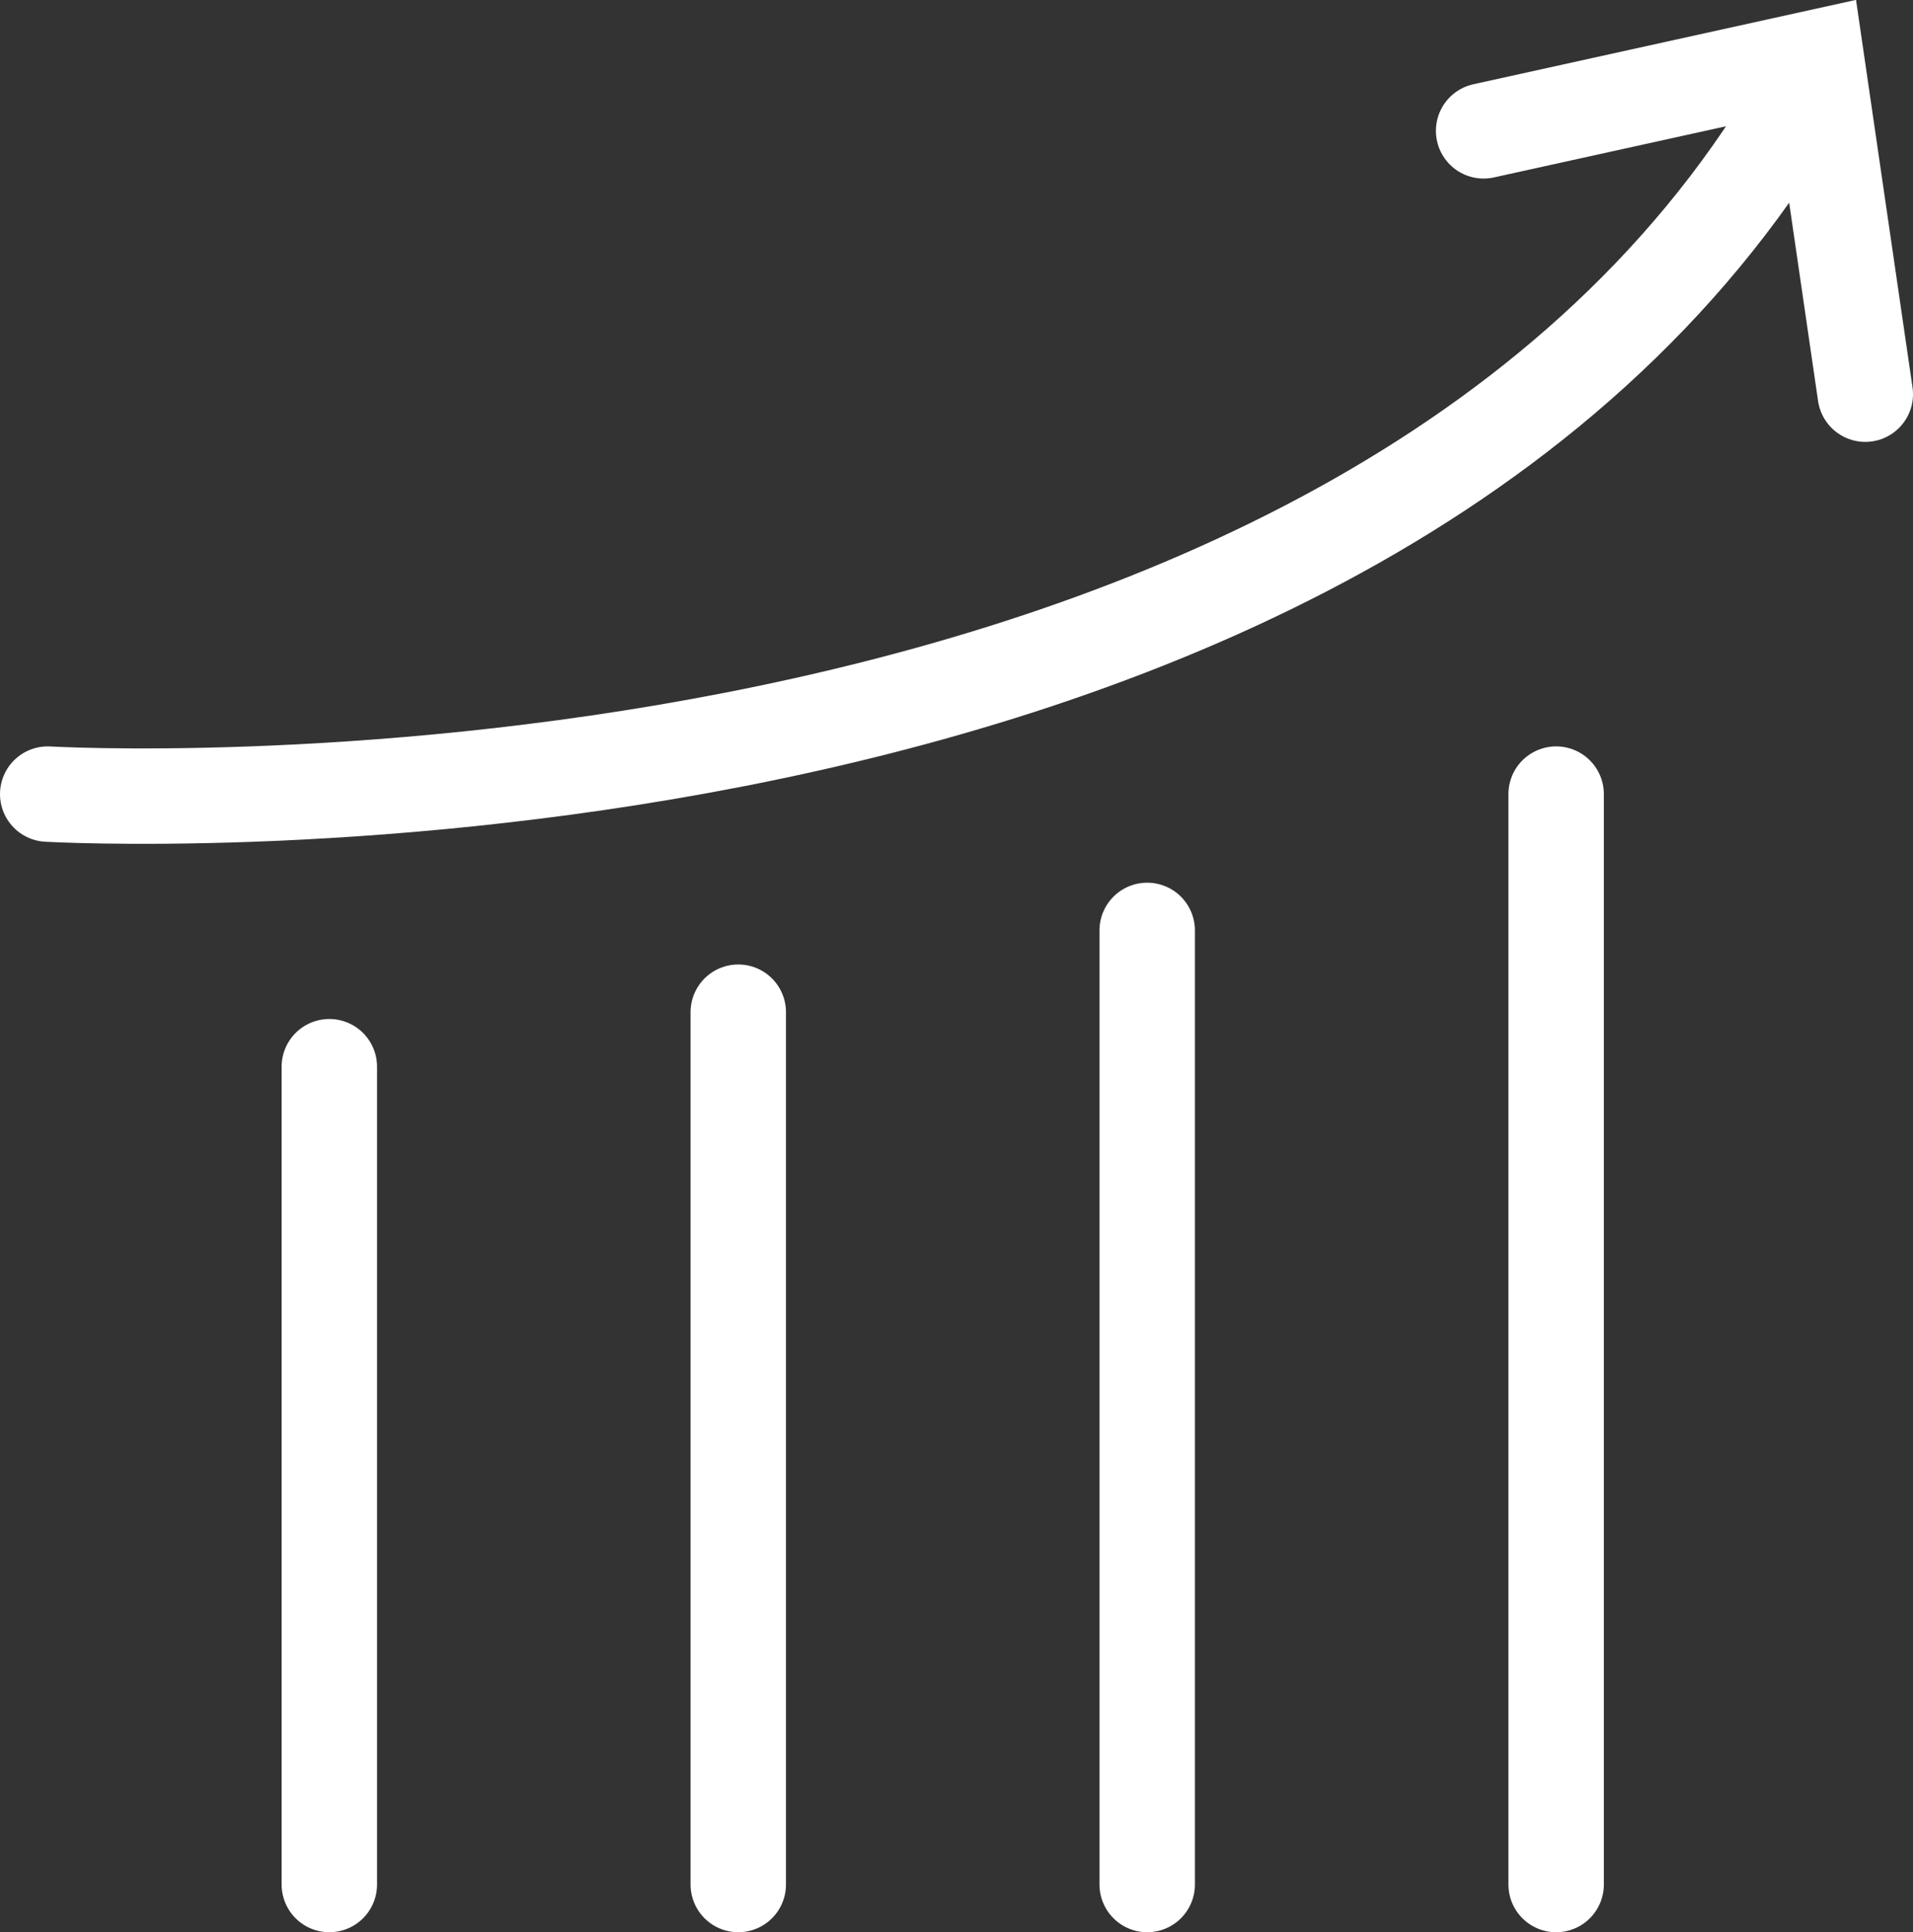
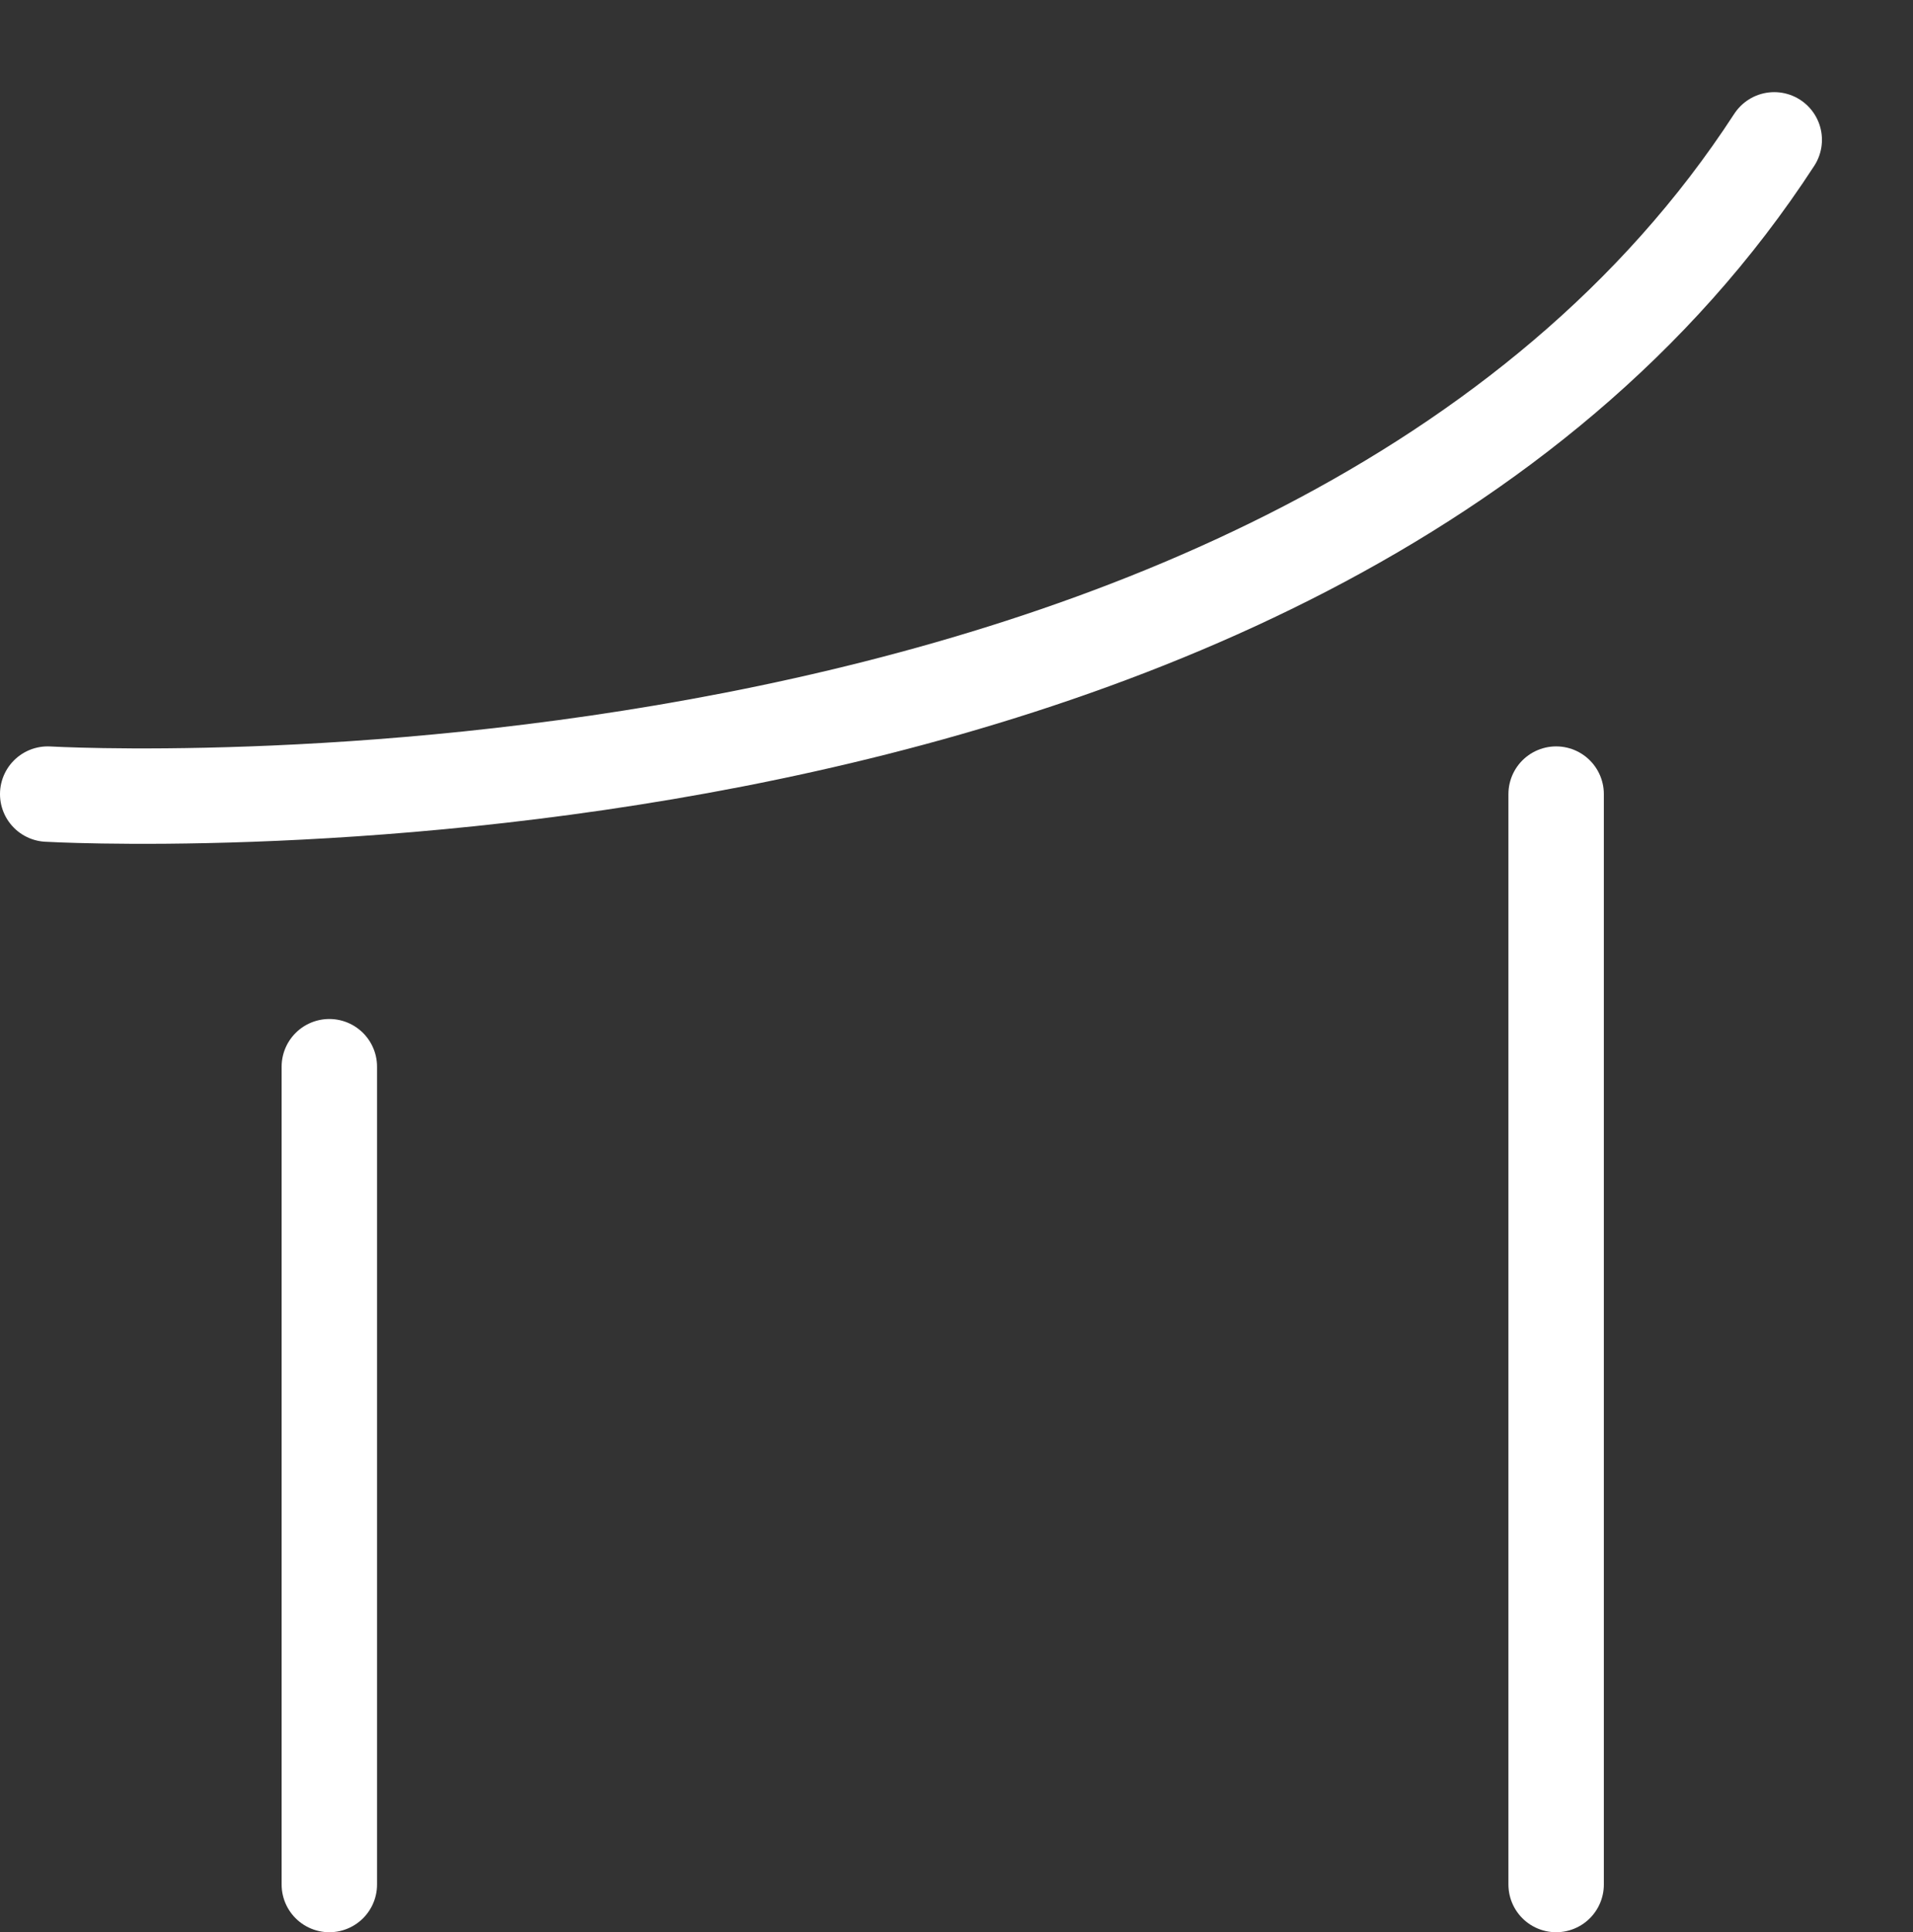
<svg xmlns="http://www.w3.org/2000/svg" id="Calque_1" data-name="Calque 1" viewBox="0 0 70.17 70.88">
  <rect x="0" y="0" width="70.17" height="70.88" fill="#333333" stroke="none" />
  <defs>
    <style>.cls-1{fill:none;stroke:#fff;stroke-linecap:round;stroke-width:3.5px;}</style>
  </defs>
  <line class="cls-1" x1="12.08" y1="39.13" x2="12.08" y2="69.13" />
-   <line class="cls-1" x1="27.08" y1="37.13" x2="27.08" y2="69.13" />
-   <line class="cls-1" x1="42.08" y1="34.13" x2="42.08" y2="69.13" />
  <line class="cls-1" x1="57.08" y1="29.13" x2="57.08" y2="69.13" />
  <path class="cls-1" d="M799.21,943.71s46,2.67,63.33-24" transform="translate(-797.46 -914.58)" />
-   <polyline class="cls-1" points="54.42 4.8 66.62 2.11 68.42 14.46" />
</svg>